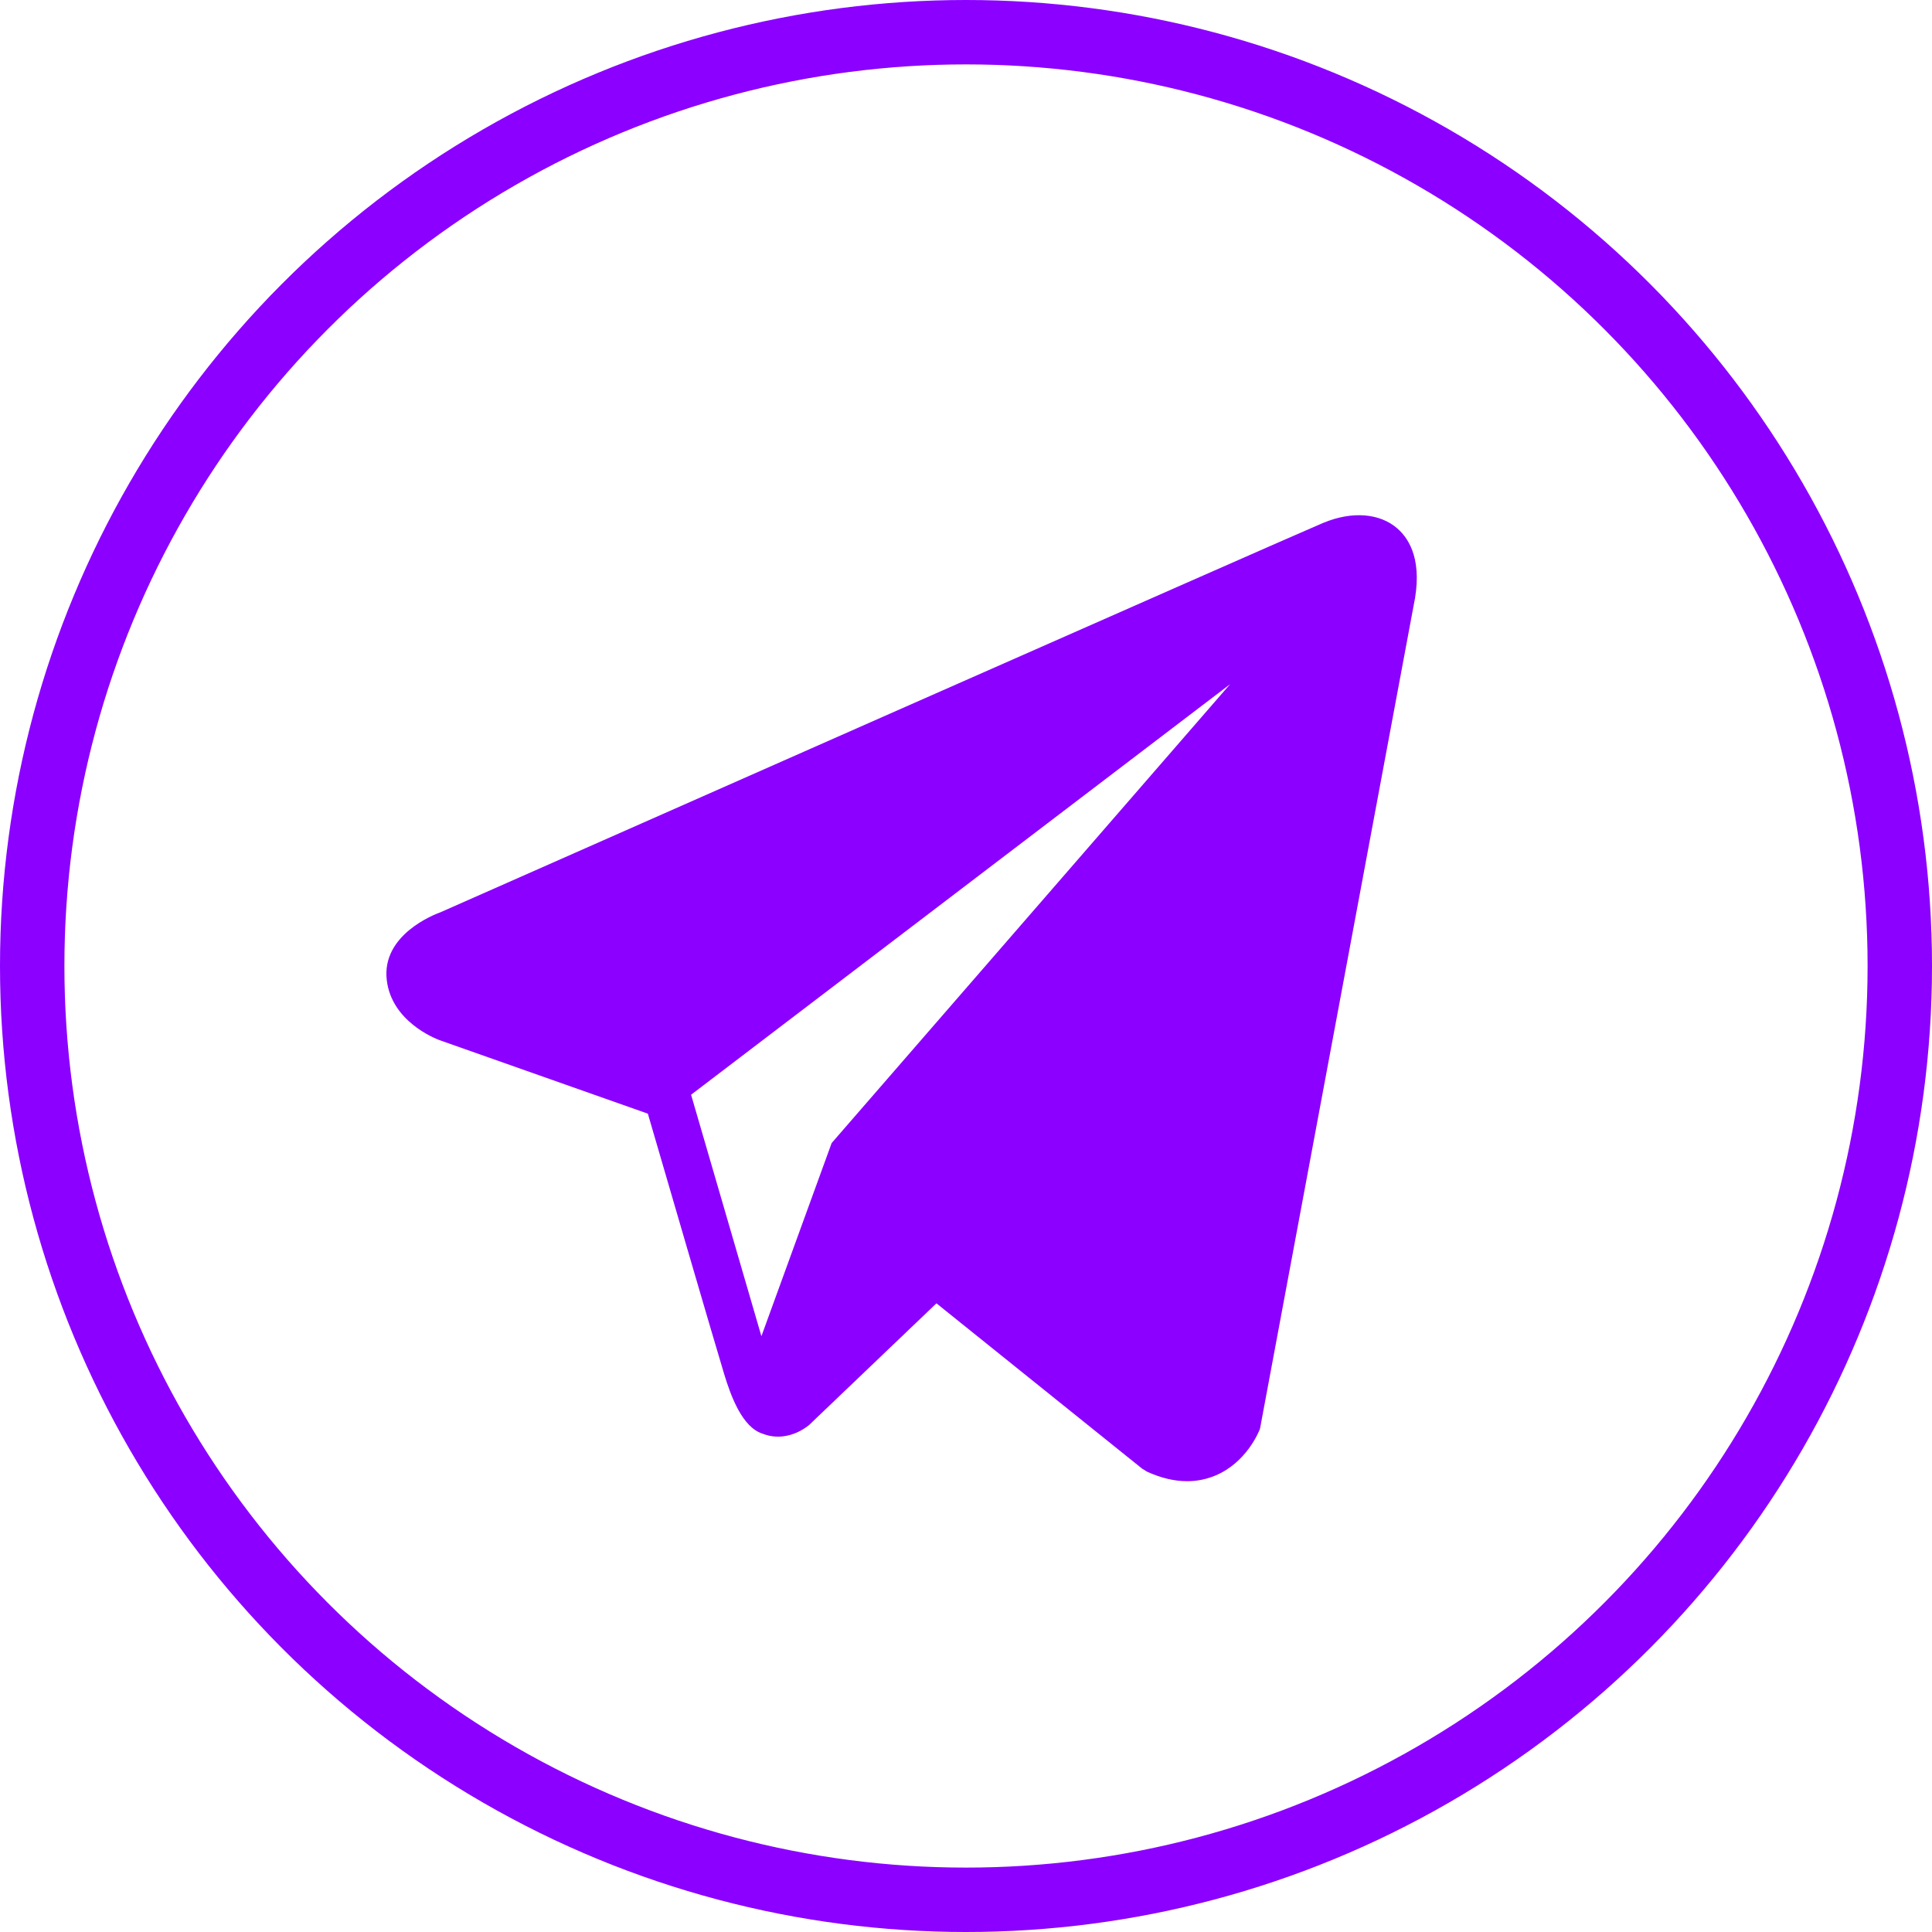
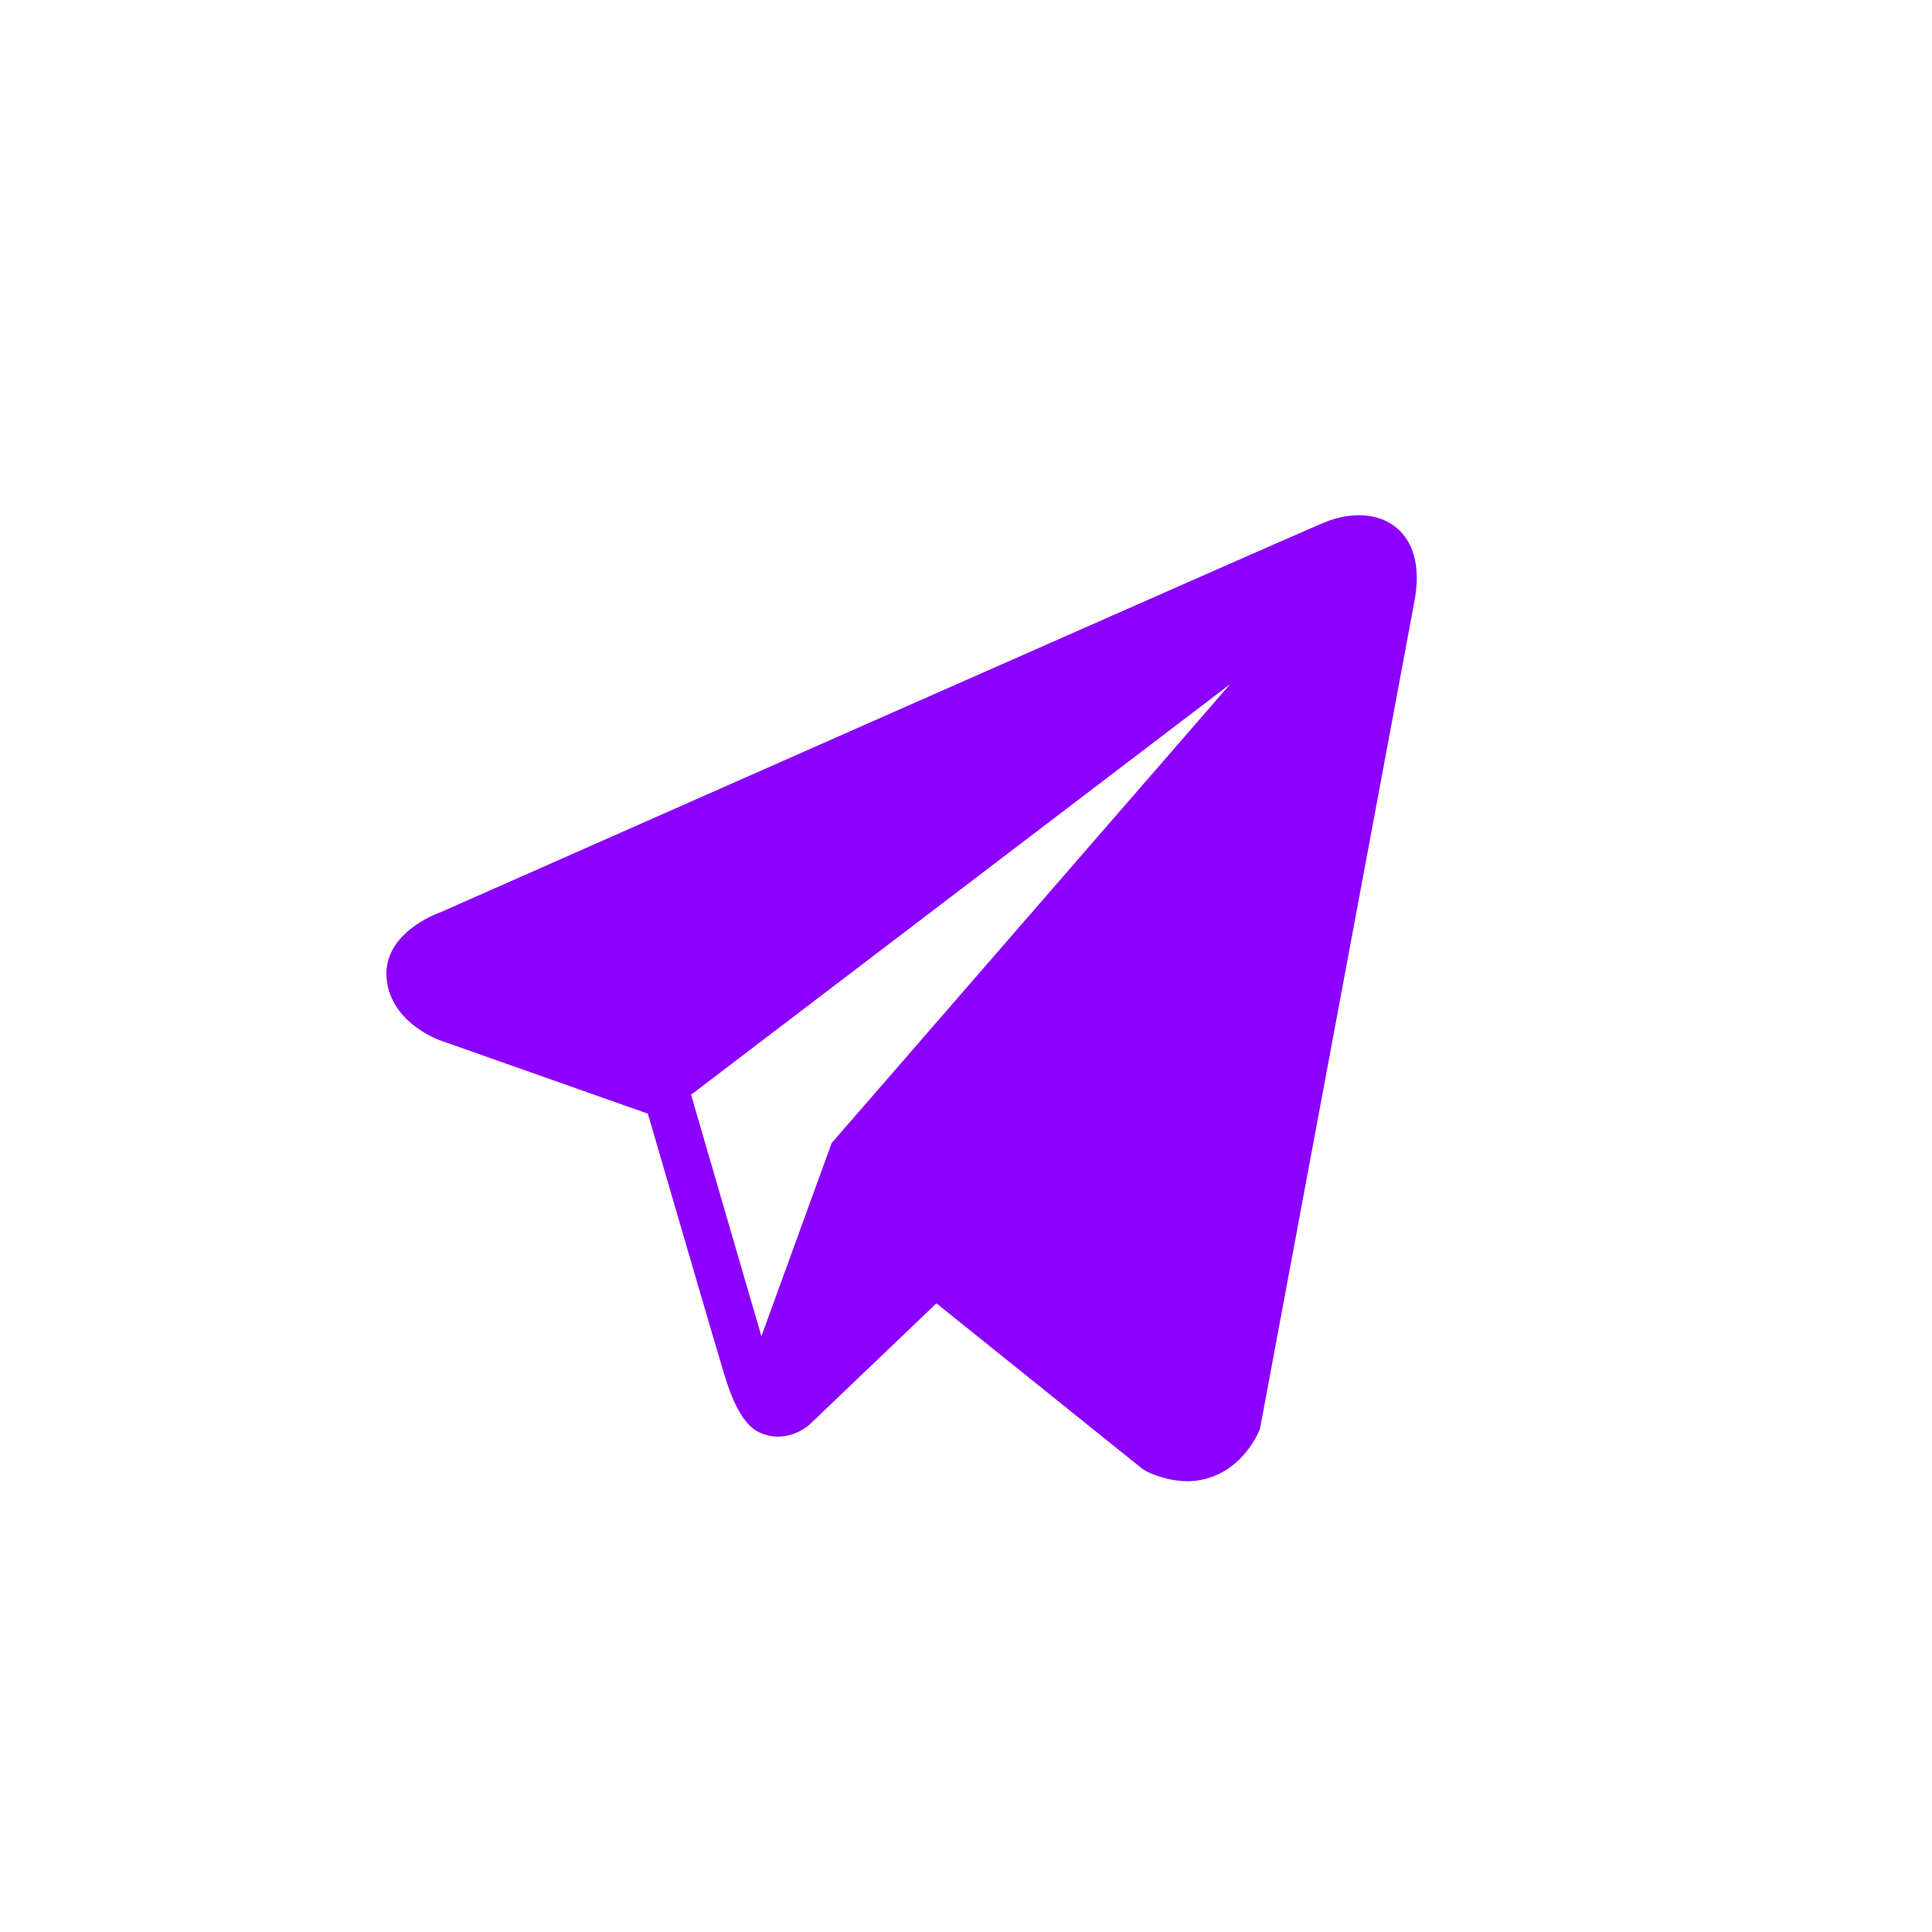
<svg xmlns="http://www.w3.org/2000/svg" width="30" height="30" viewBox="0 0 30 30" fill="none">
-   <circle cx="15" cy="15" r="14.5" stroke="#8B00FF" />
  <path d="M21.698 8.206C21.425 7.968 20.996 7.934 20.553 8.117H20.552C20.086 8.31 7.357 13.936 6.839 14.166C6.744 14.2 5.921 14.516 6.006 15.221C6.082 15.857 6.743 16.12 6.824 16.151L10.06 17.293C10.275 18.029 11.066 20.746 11.242 21.327C11.351 21.689 11.529 22.164 11.841 22.262C12.114 22.371 12.386 22.271 12.562 22.129L14.541 20.238L17.735 22.805L17.811 22.852C18.028 22.951 18.236 23 18.434 23C18.587 23 18.734 22.97 18.875 22.911C19.353 22.709 19.545 22.239 19.565 22.186L21.95 9.407C22.096 8.724 21.894 8.377 21.698 8.206ZM12.914 17.749L11.823 20.749L10.731 16.999L19.101 10.624L12.914 17.749Z" fill="#8B00FF" />
</svg>